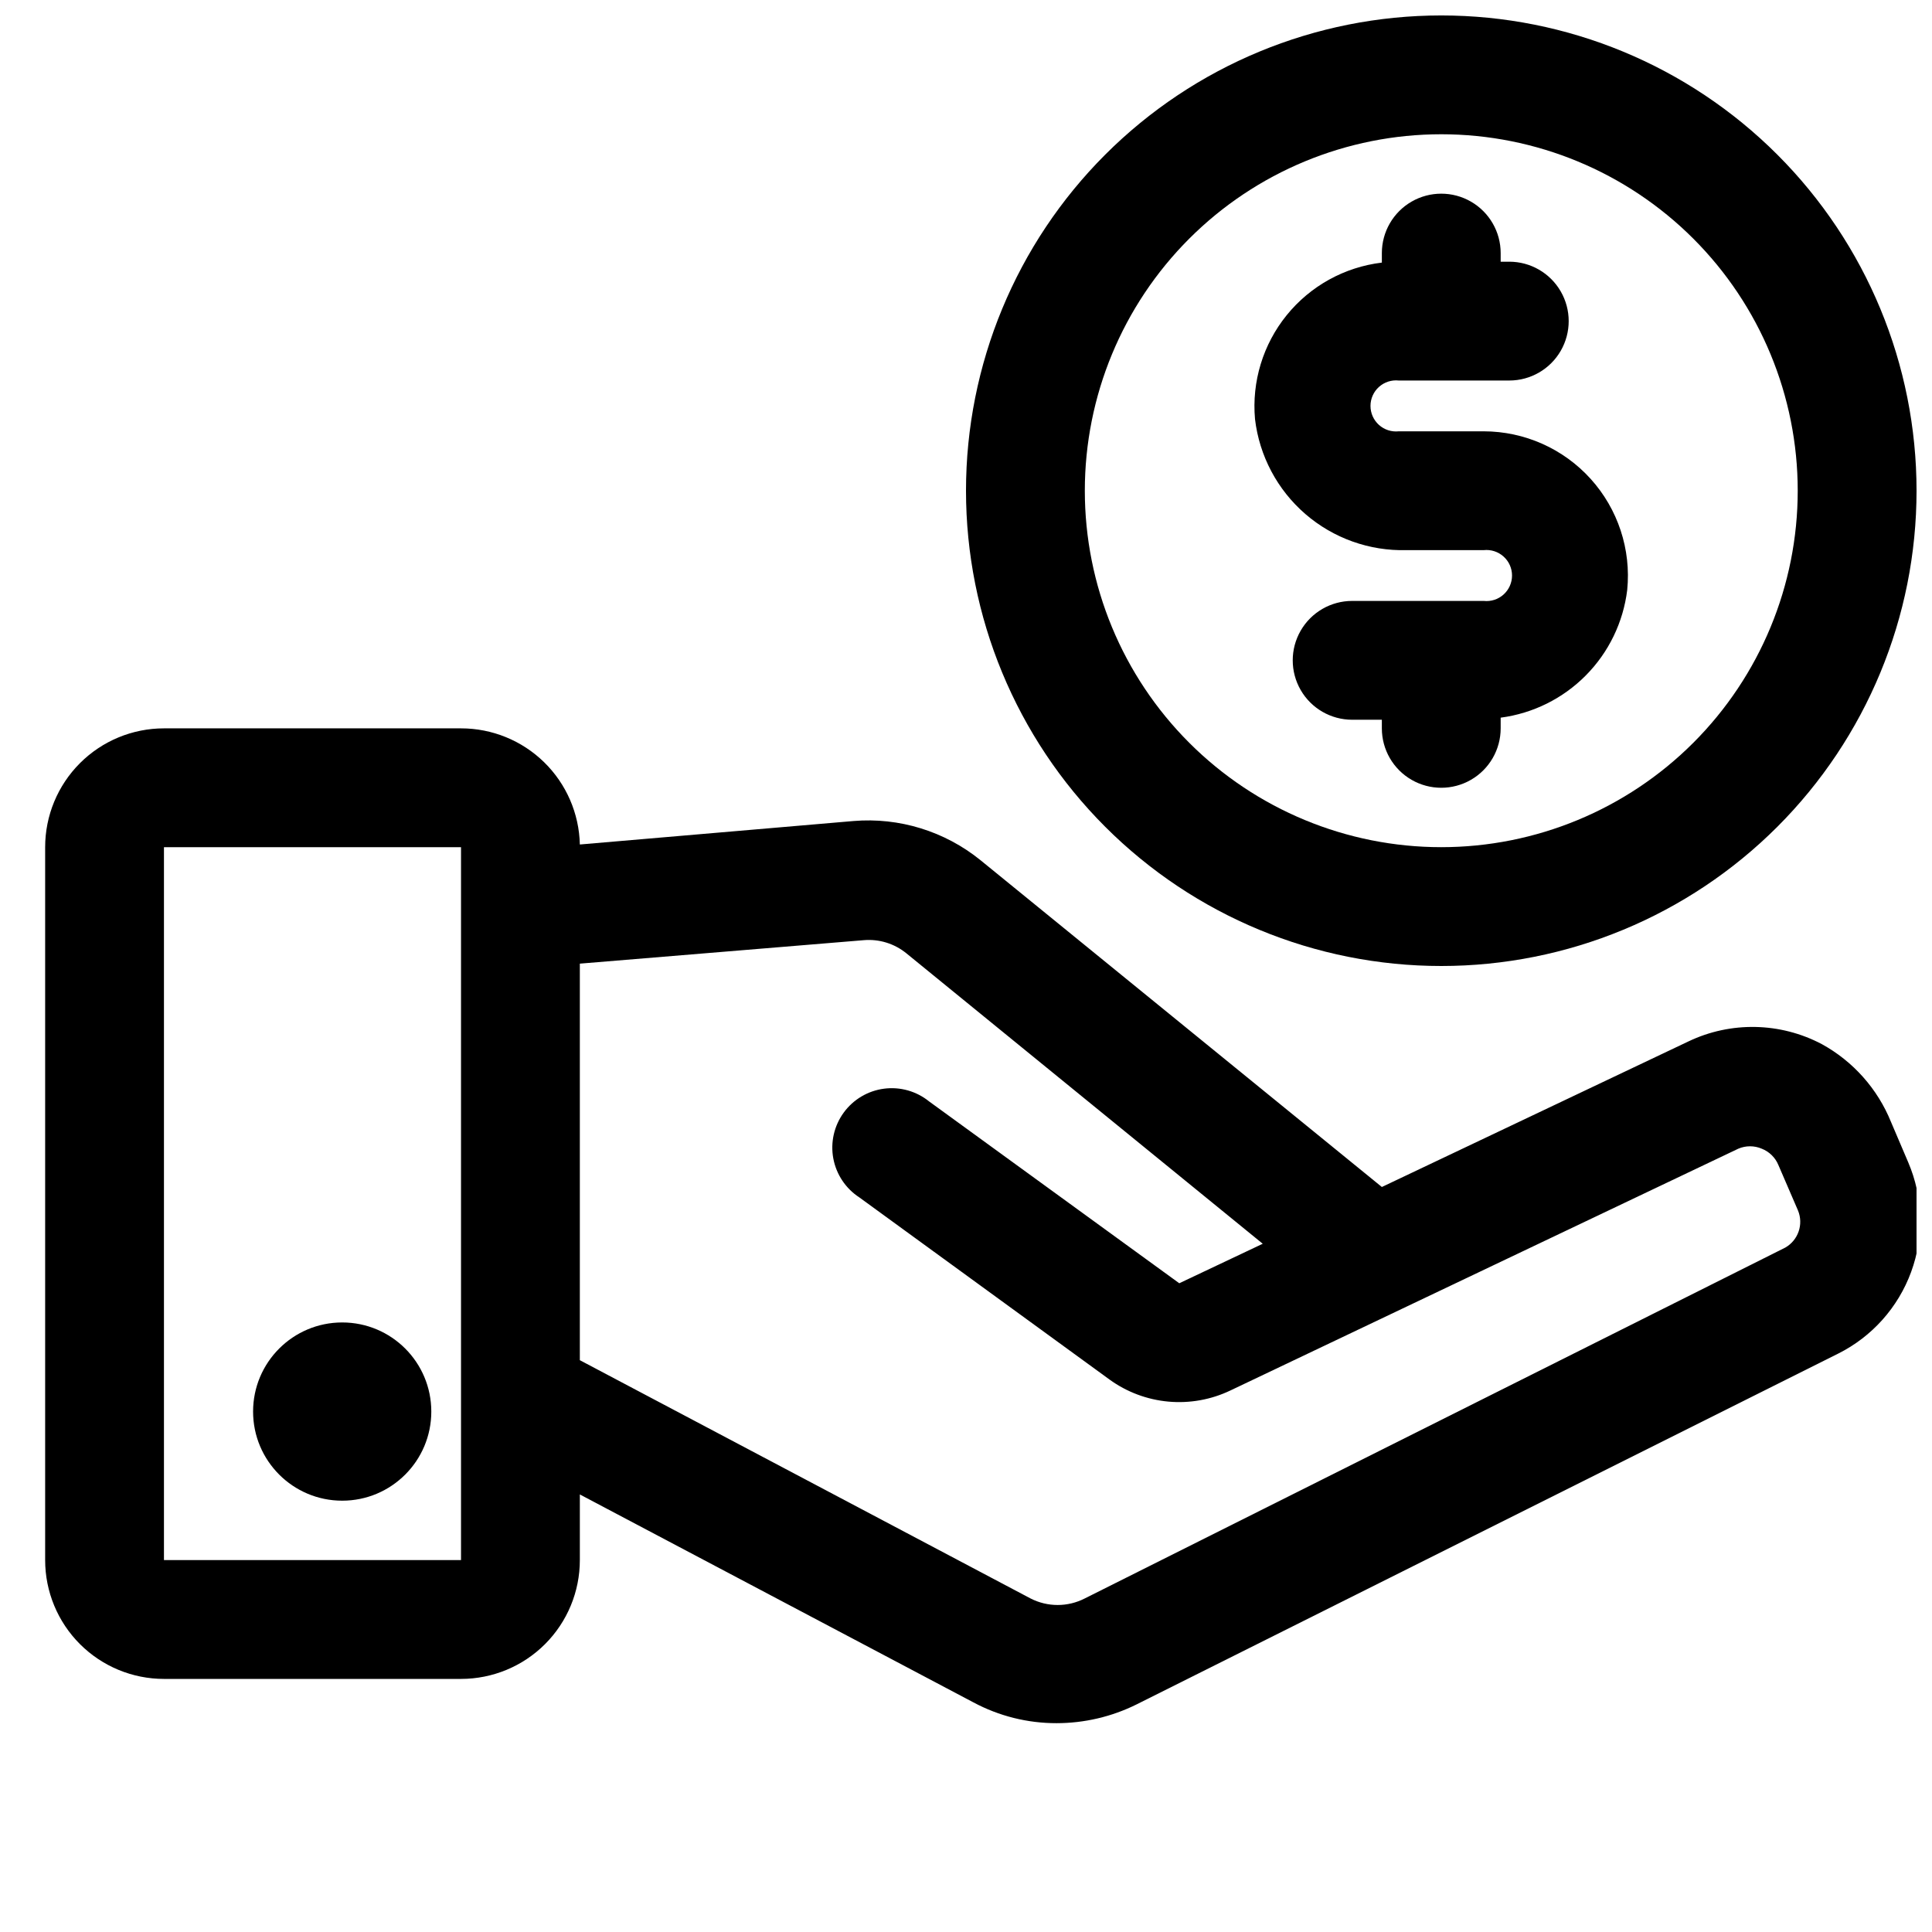
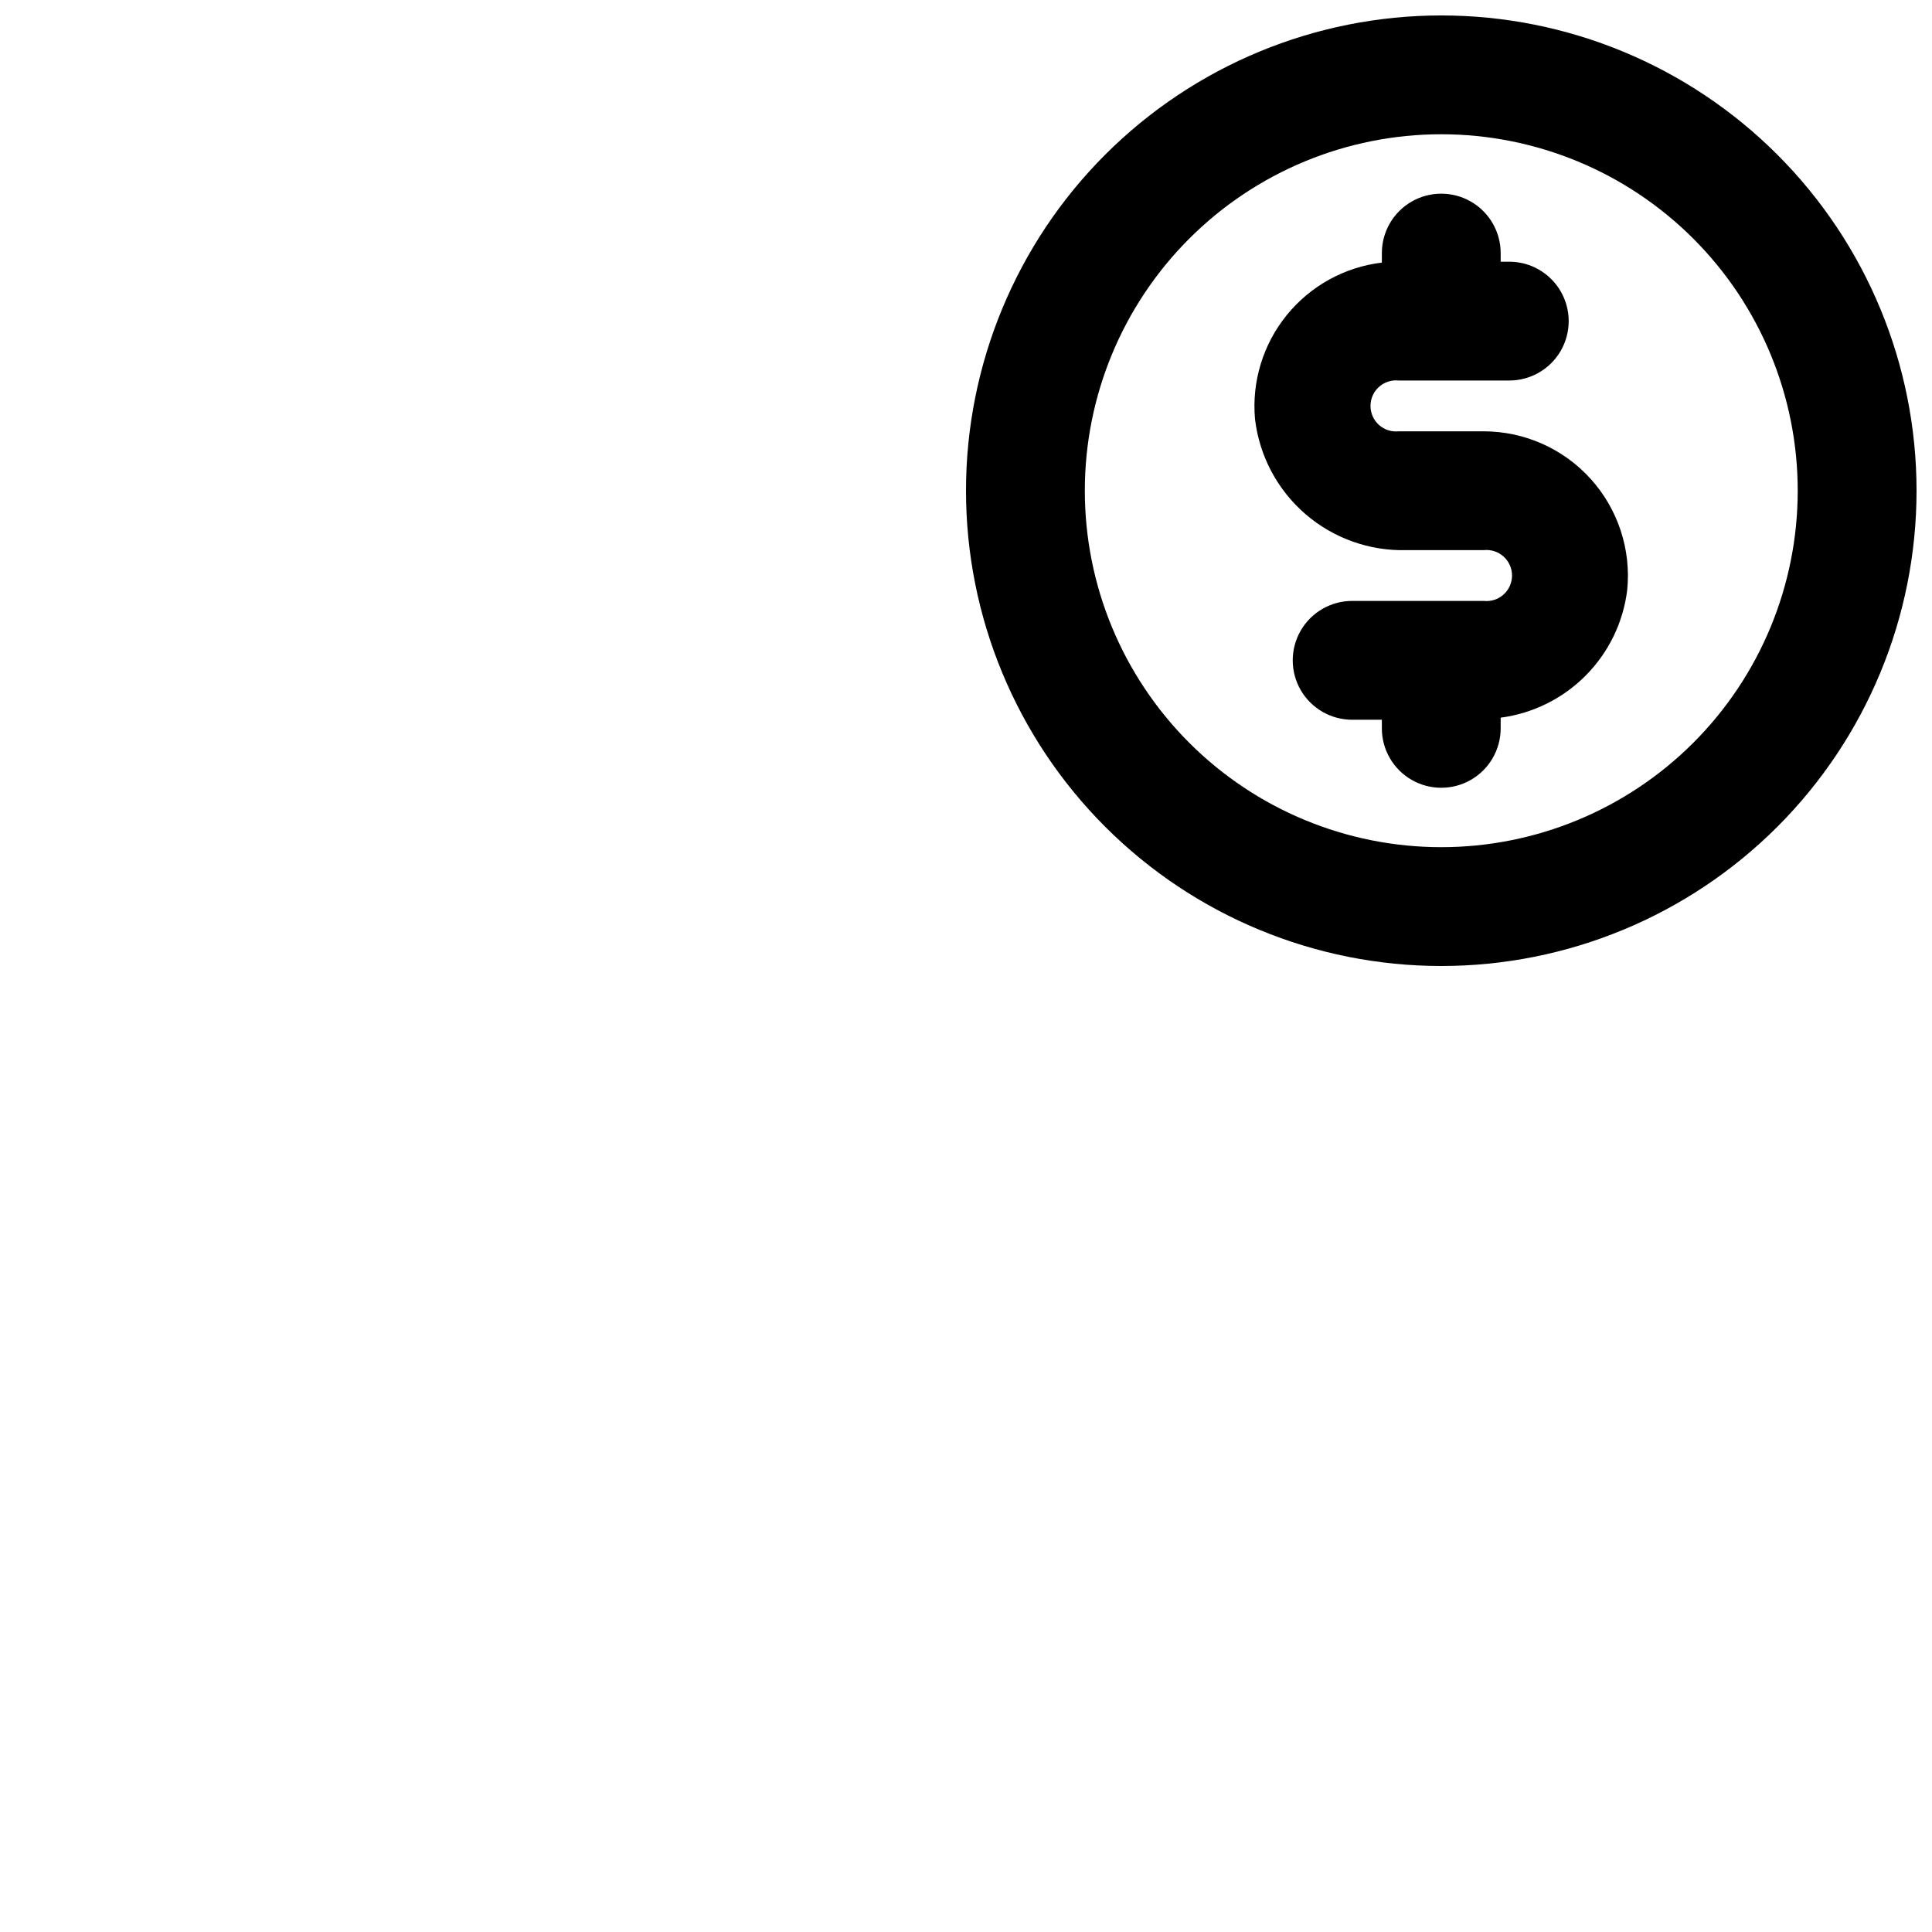
<svg xmlns="http://www.w3.org/2000/svg" width="800px" height="800px" version="1.1" viewBox="144 144 512 512">
  <defs>
    <clipPath id="b">
      <path d="m155 337h496.9v264h-496.9z" />
    </clipPath>
    <clipPath id="a">
      <path d="m400 148.09h251.9v251.91h-251.9z" />
    </clipPath>
  </defs>
  <g clip-path="url(#b)">
-     <path d="m649.7 452.03-4.566-10.707v0.004c-3.559-8.781-10.035-16.066-18.34-20.625-11.008-5.812-24.117-6.074-35.348-0.711l-81.238 38.574-106.35-86.594c-9.469-7.68-21.539-11.406-33.691-10.391l-72.5 6.219c-0.188-8.227-3.586-16.055-9.473-21.809-5.883-5.75-13.789-8.973-22.016-8.969h-78.723c-8.352 0-16.359 3.316-22.266 9.223-5.902 5.902-9.223 13.914-9.223 22.266v188.93c0 8.352 3.32 16.363 9.223 22.266 5.906 5.906 13.914 9.223 22.266 9.223h78.723c8.348 0 16.359-3.316 22.266-9.223 5.902-5.902 9.223-13.914 9.223-22.266v-17.395l104.3 55.105-0.004-0.004c6.781 3.633 14.352 5.527 22.043 5.512 7.348-0.004 14.594-1.699 21.176-4.961l185.94-92.969c8.977-4.488 15.898-12.234 19.352-21.66 3.453-9.422 3.176-19.809-0.773-29.035zm-462.25 105.41v-188.93h78.723v188.93zm429.66-82.812-185.62 92.969c-4.523 2.324-9.887 2.324-14.406 0l-119.42-63.133v-105.09l75.258-6.219h-0.004c4.059-0.344 8.094 0.898 11.258 3.465l94.465 76.988-22.121 10.469-66.281-48.176c-3.356-2.723-7.68-3.945-11.965-3.387-4.281 0.559-8.148 2.856-10.688 6.348-2.543 3.496-3.539 7.879-2.754 12.125 0.789 4.25 3.285 7.988 6.906 10.34l66.281 48.254v0.004c4.586 3.32 9.98 5.344 15.621 5.856 5.637 0.512 11.309-0.504 16.418-2.945l134.61-64.078c1.984-0.852 4.234-0.852 6.219 0 1.996 0.785 3.59 2.348 4.406 4.332l5.195 12.043c1.512 3.664 0.062 7.879-3.383 9.84z" />
-   </g>
-   <path d="m258.3 518.08c0 13.043-10.57 23.617-23.613 23.617s-23.617-10.574-23.617-23.617 10.574-23.617 23.617-23.617 23.613 10.574 23.613 23.617" />
+     </g>
  <g clip-path="url(#a)">
    <path d="m525.95 400c33.406 0 65.441-13.27 89.062-36.891 23.621-23.621 36.891-55.66 36.891-89.062 0-33.406-13.27-65.441-36.891-89.062-23.621-23.621-55.656-36.891-89.062-36.891-33.402 0-65.441 13.27-89.059 36.891-23.621 23.621-36.891 55.656-36.891 89.062 0 33.402 13.27 65.441 36.891 89.062 23.617 23.621 55.656 36.891 89.059 36.891zm0-220.42c25.055 0 49.082 9.953 66.797 27.668s27.668 41.742 27.668 66.797-9.953 49.082-27.668 66.797-41.742 27.668-66.797 27.668c-25.051 0-49.078-9.953-66.793-27.668-17.719-17.715-27.668-41.742-27.668-66.797s9.949-49.082 27.668-66.797c17.715-17.715 41.742-27.668 66.793-27.668z" />
  </g>
  <path d="m516.74 289.79h20.469-0.004c1.91-0.207 3.82 0.41 5.25 1.695 1.434 1.281 2.25 3.113 2.25 5.035s-0.816 3.754-2.25 5.039c-1.43 1.285-3.34 1.898-5.25 1.691h-34.871c-5.625 0-10.824 3.004-13.637 7.875s-2.812 10.871 0 15.742c2.812 4.871 8.012 7.871 13.637 7.871h7.871v2.285c0 5.625 3 10.82 7.871 13.633s10.875 2.812 15.746 0c4.871-2.812 7.871-8.008 7.871-13.633v-2.836c8.551-1.125 16.488-5.059 22.559-11.188 6.07-6.125 9.934-14.098 10.977-22.66 1.066-10.742-2.457-21.438-9.699-29.445-7.242-8.004-17.527-12.578-28.324-12.594h-22.512c-1.914 0.207-3.82-0.406-5.254-1.691-1.43-1.285-2.246-3.117-2.246-5.039 0-1.922 0.816-3.754 2.246-5.035 1.434-1.285 3.34-1.902 5.254-1.695h29.285-0.004c5.625 0 10.824-3 13.637-7.871s2.812-10.871 0-15.742c-2.812-4.871-8.012-7.875-13.637-7.875h-2.281v-2.281c0-5.625-3-10.824-7.871-13.637-4.871-2.812-10.875-2.812-15.746 0s-7.871 8.012-7.871 13.637v2.519c-9.898 1.188-18.941 6.184-25.215 13.93-6.277 7.742-9.289 17.629-8.398 27.555 1.156 9.754 5.914 18.719 13.34 25.145 7.43 6.422 16.992 9.836 26.809 9.57z" />
</svg>